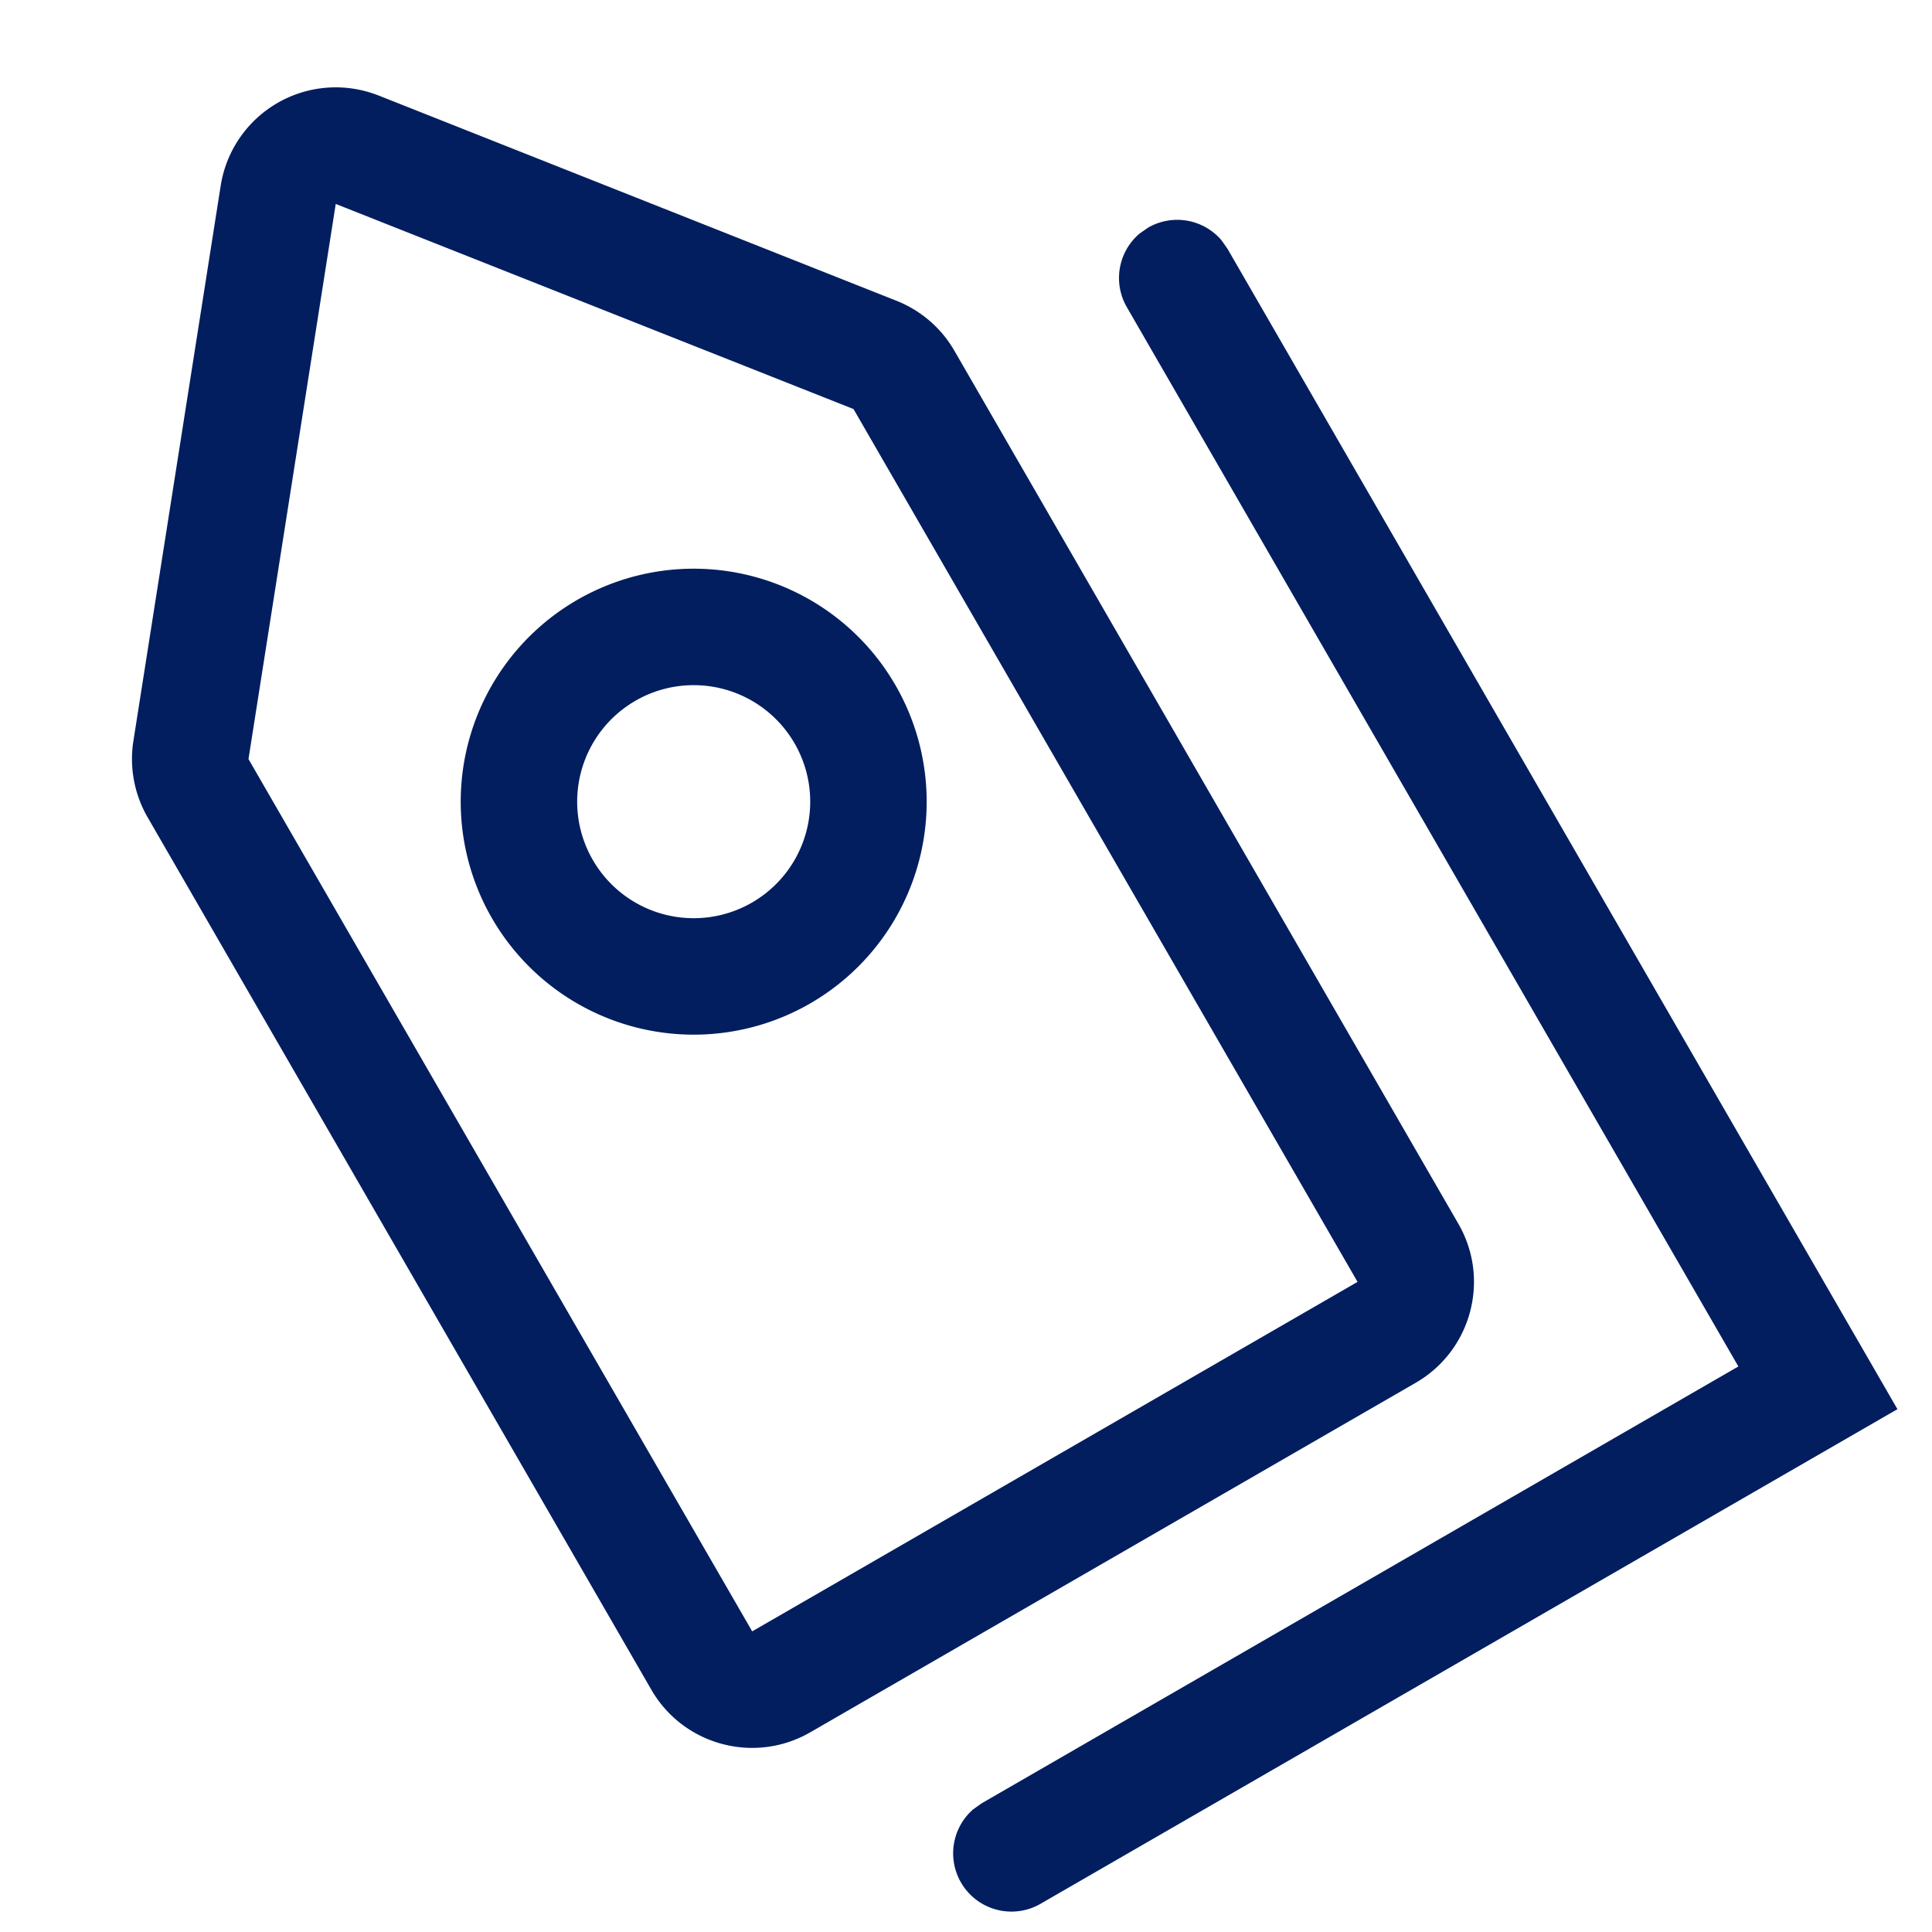
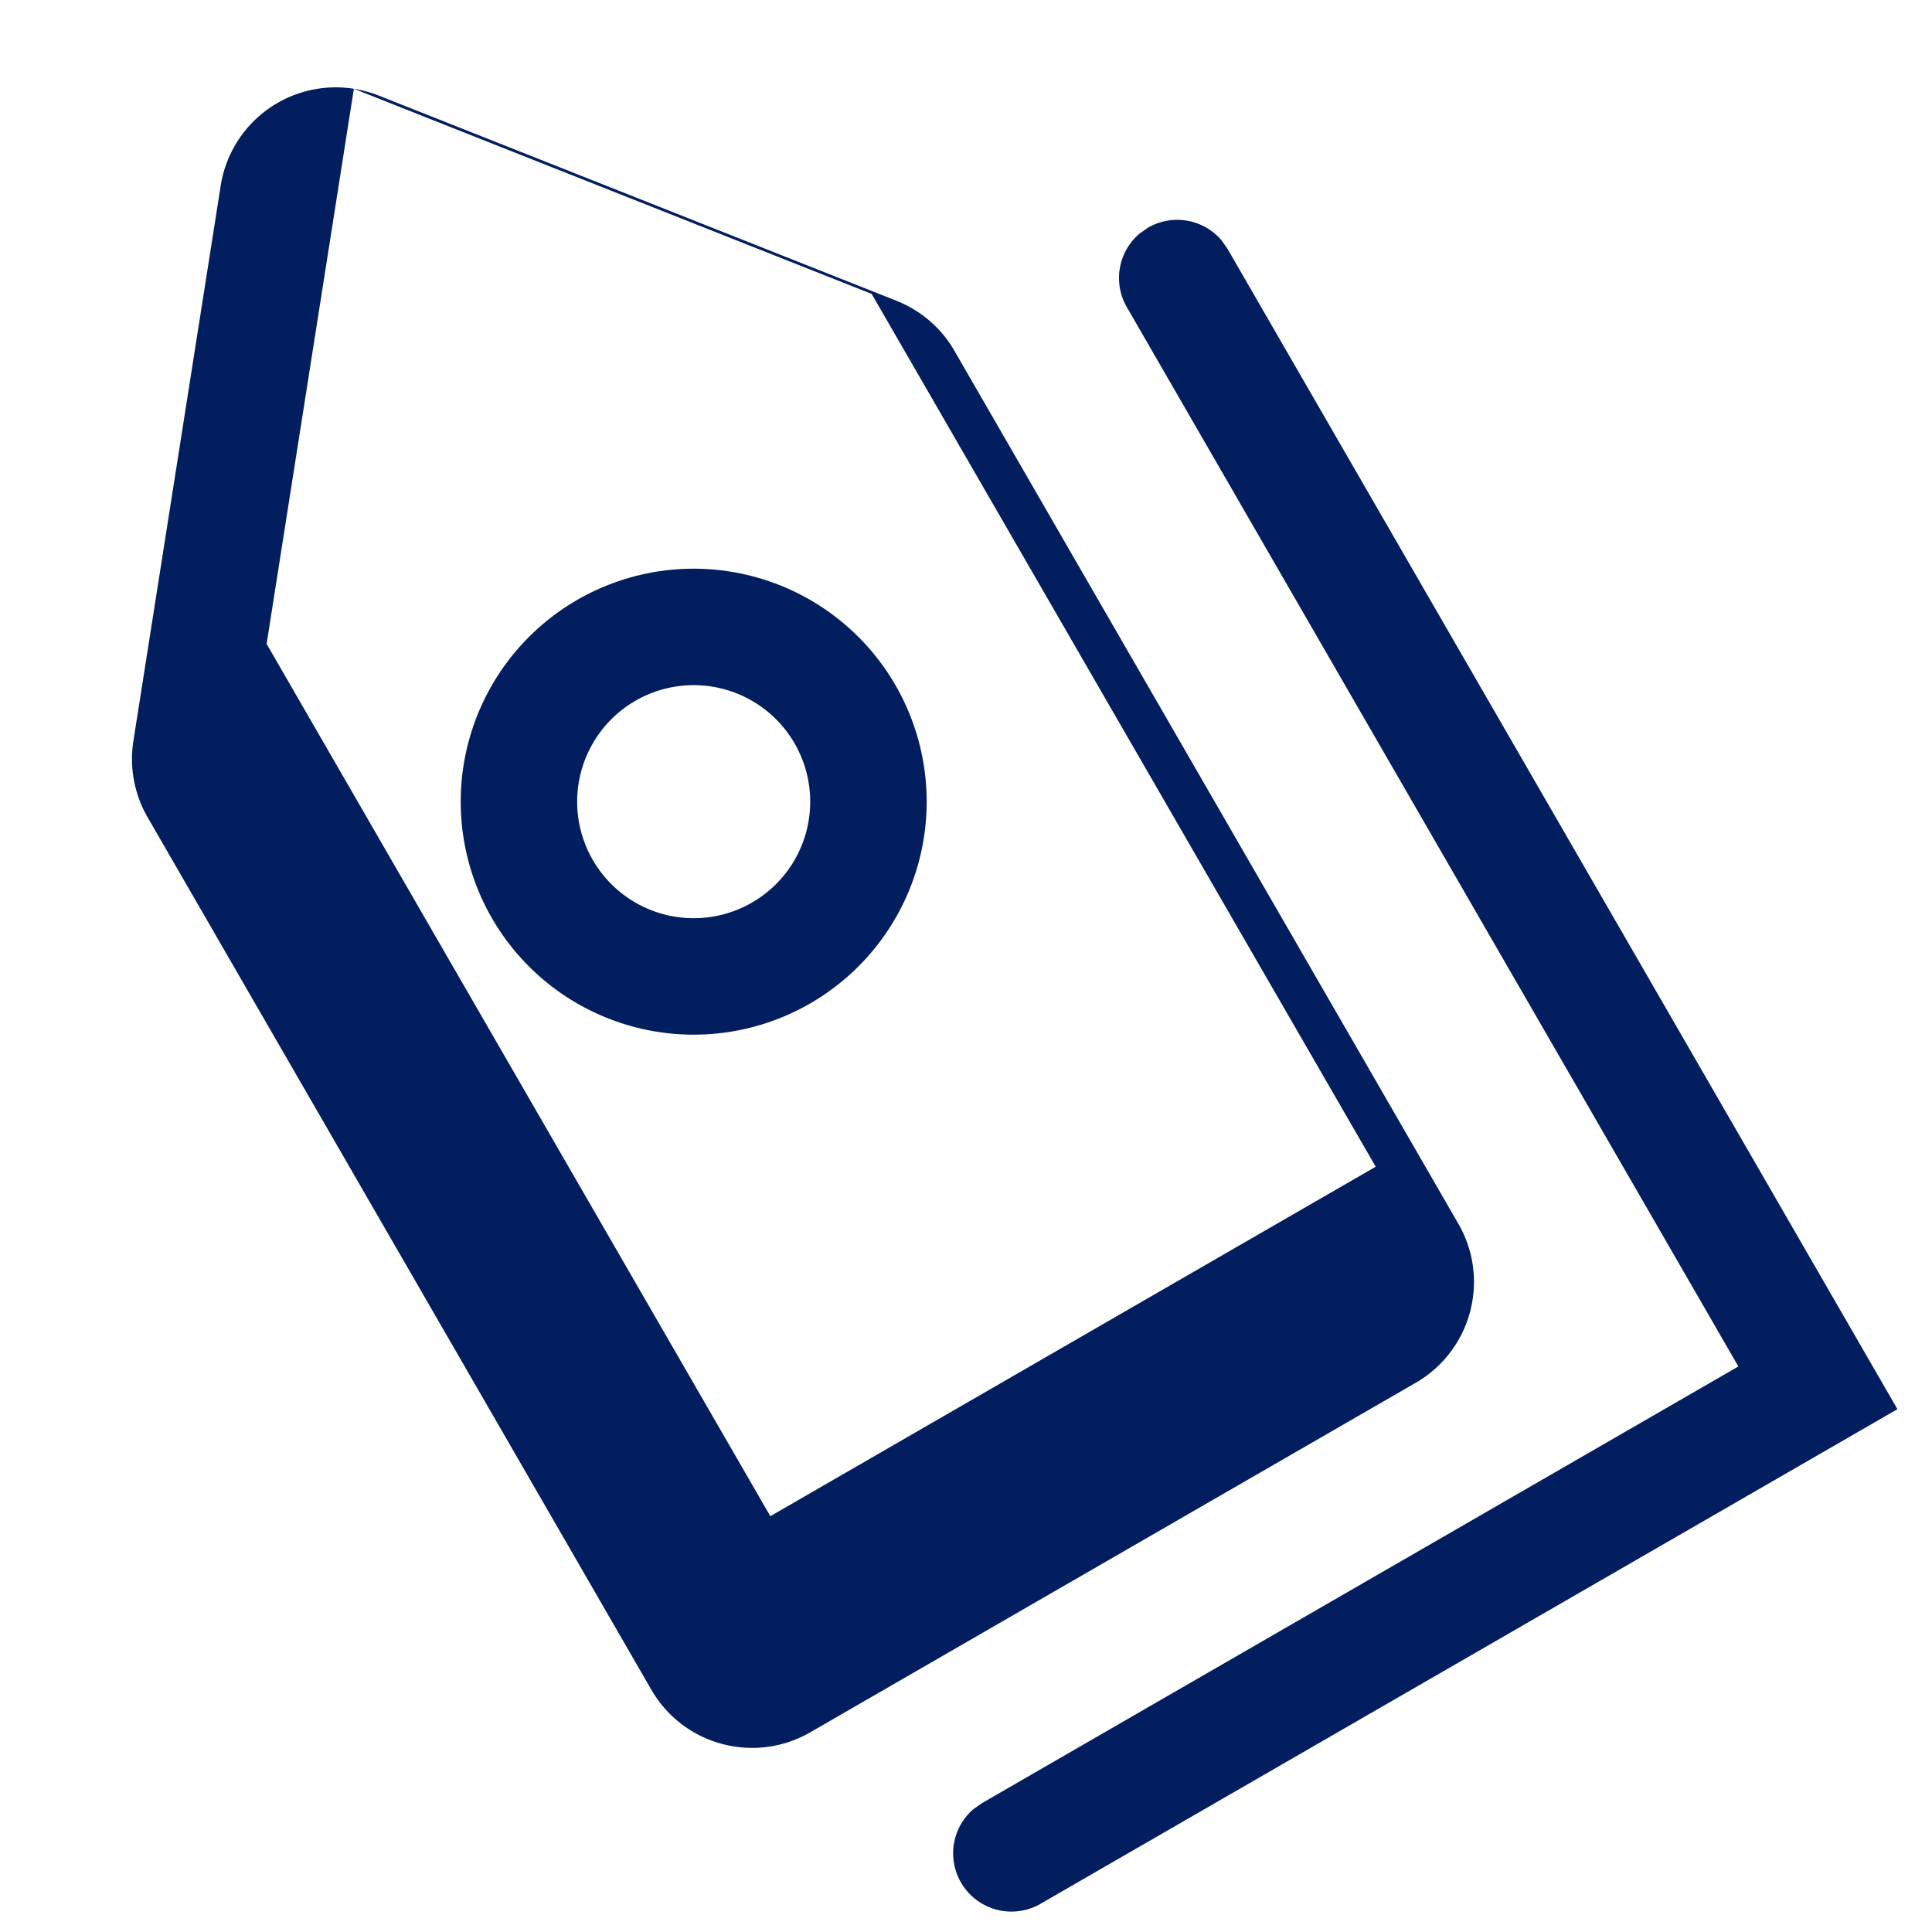
<svg xmlns="http://www.w3.org/2000/svg" t="1725349027650" class="icon" viewBox="0 0 1024 1024" version="1.1" p-id="12387" width="100" height="100">
-   <path d="M647.452 127.378l3.186 4.551 355.042 614.966-454.54 262.37a30.891 30.891 0 0 1-35.385-50.233l4.551-3.243 401.065-231.537-324.151-561.491a30.891 30.891 0 0 1 6.713-38.912l4.551-3.186a30.891 30.891 0 0 1 38.969 6.713zM187.564 47.051c4.551 0.74 8.932 1.934 13.141 3.584l274.431 108.771c12.914 5.12 23.779 14.45 30.72 26.51l267.092 462.675c17.067 29.525 6.94 67.242-22.585 84.309l-320.852 185.229c-29.525 17.067-67.299 6.94-84.309-22.585L78.224 433.155a61.724 61.724 0 0 1-7.509-40.505L116.965 98.479A61.724 61.724 0 0 1 187.564 47.051z m-9.614 61.042l-46.25 294.228 266.978 462.334 320.852-185.229-267.149-462.618-274.431-108.714zM474.624 363.182a123.448 123.448 0 1 1-213.901 123.448 123.448 123.448 0 0 1 213.901-123.448z m-137.841 8.249a61.724 61.724 0 1 0 61.781 106.951 61.724 61.724 0 0 0-61.781-106.951z" fill="#021E5F" p-id="12388" />
+   <path d="M647.452 127.378l3.186 4.551 355.042 614.966-454.54 262.37a30.891 30.891 0 0 1-35.385-50.233l4.551-3.243 401.065-231.537-324.151-561.491a30.891 30.891 0 0 1 6.713-38.912l4.551-3.186a30.891 30.891 0 0 1 38.969 6.713zM187.564 47.051c4.551 0.74 8.932 1.934 13.141 3.584l274.431 108.771c12.914 5.12 23.779 14.45 30.72 26.51l267.092 462.675c17.067 29.525 6.94 67.242-22.585 84.309l-320.852 185.229c-29.525 17.067-67.299 6.94-84.309-22.585L78.224 433.155a61.724 61.724 0 0 1-7.509-40.505L116.965 98.479A61.724 61.724 0 0 1 187.564 47.051z l-46.25 294.228 266.978 462.334 320.852-185.229-267.149-462.618-274.431-108.714zM474.624 363.182a123.448 123.448 0 1 1-213.901 123.448 123.448 123.448 0 0 1 213.901-123.448z m-137.841 8.249a61.724 61.724 0 1 0 61.781 106.951 61.724 61.724 0 0 0-61.781-106.951z" fill="#021E5F" p-id="12388" />
</svg>